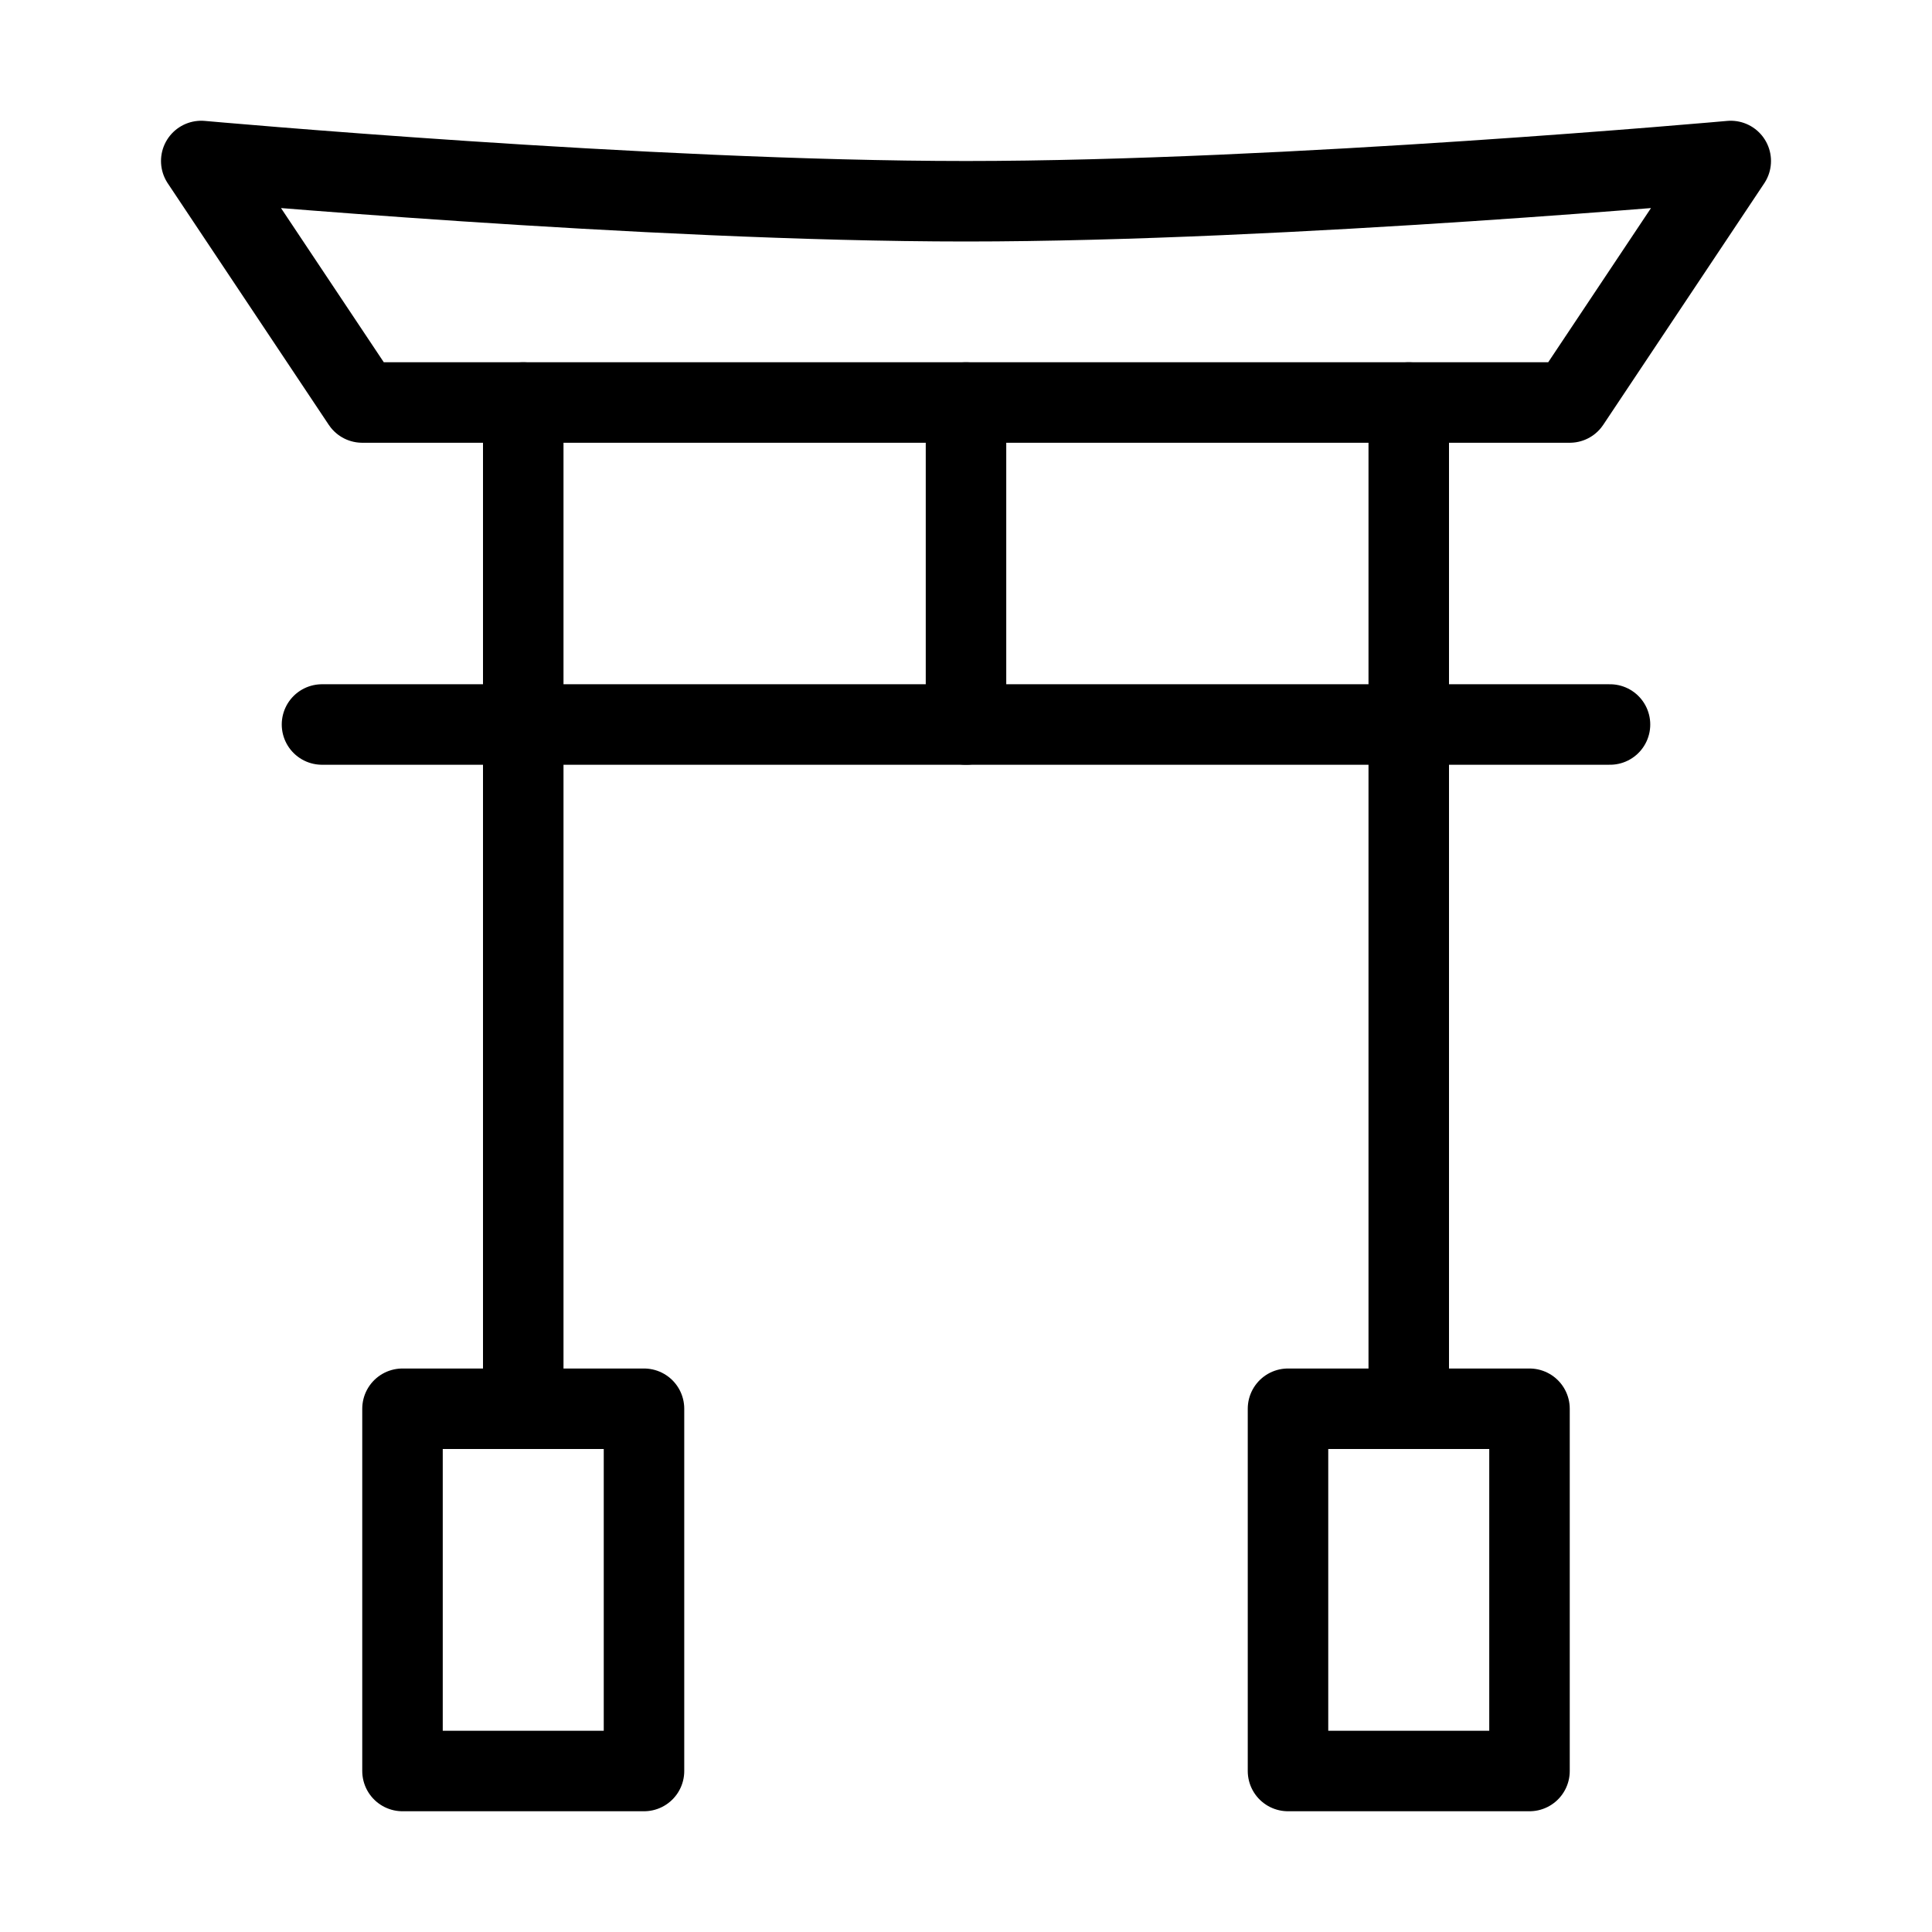
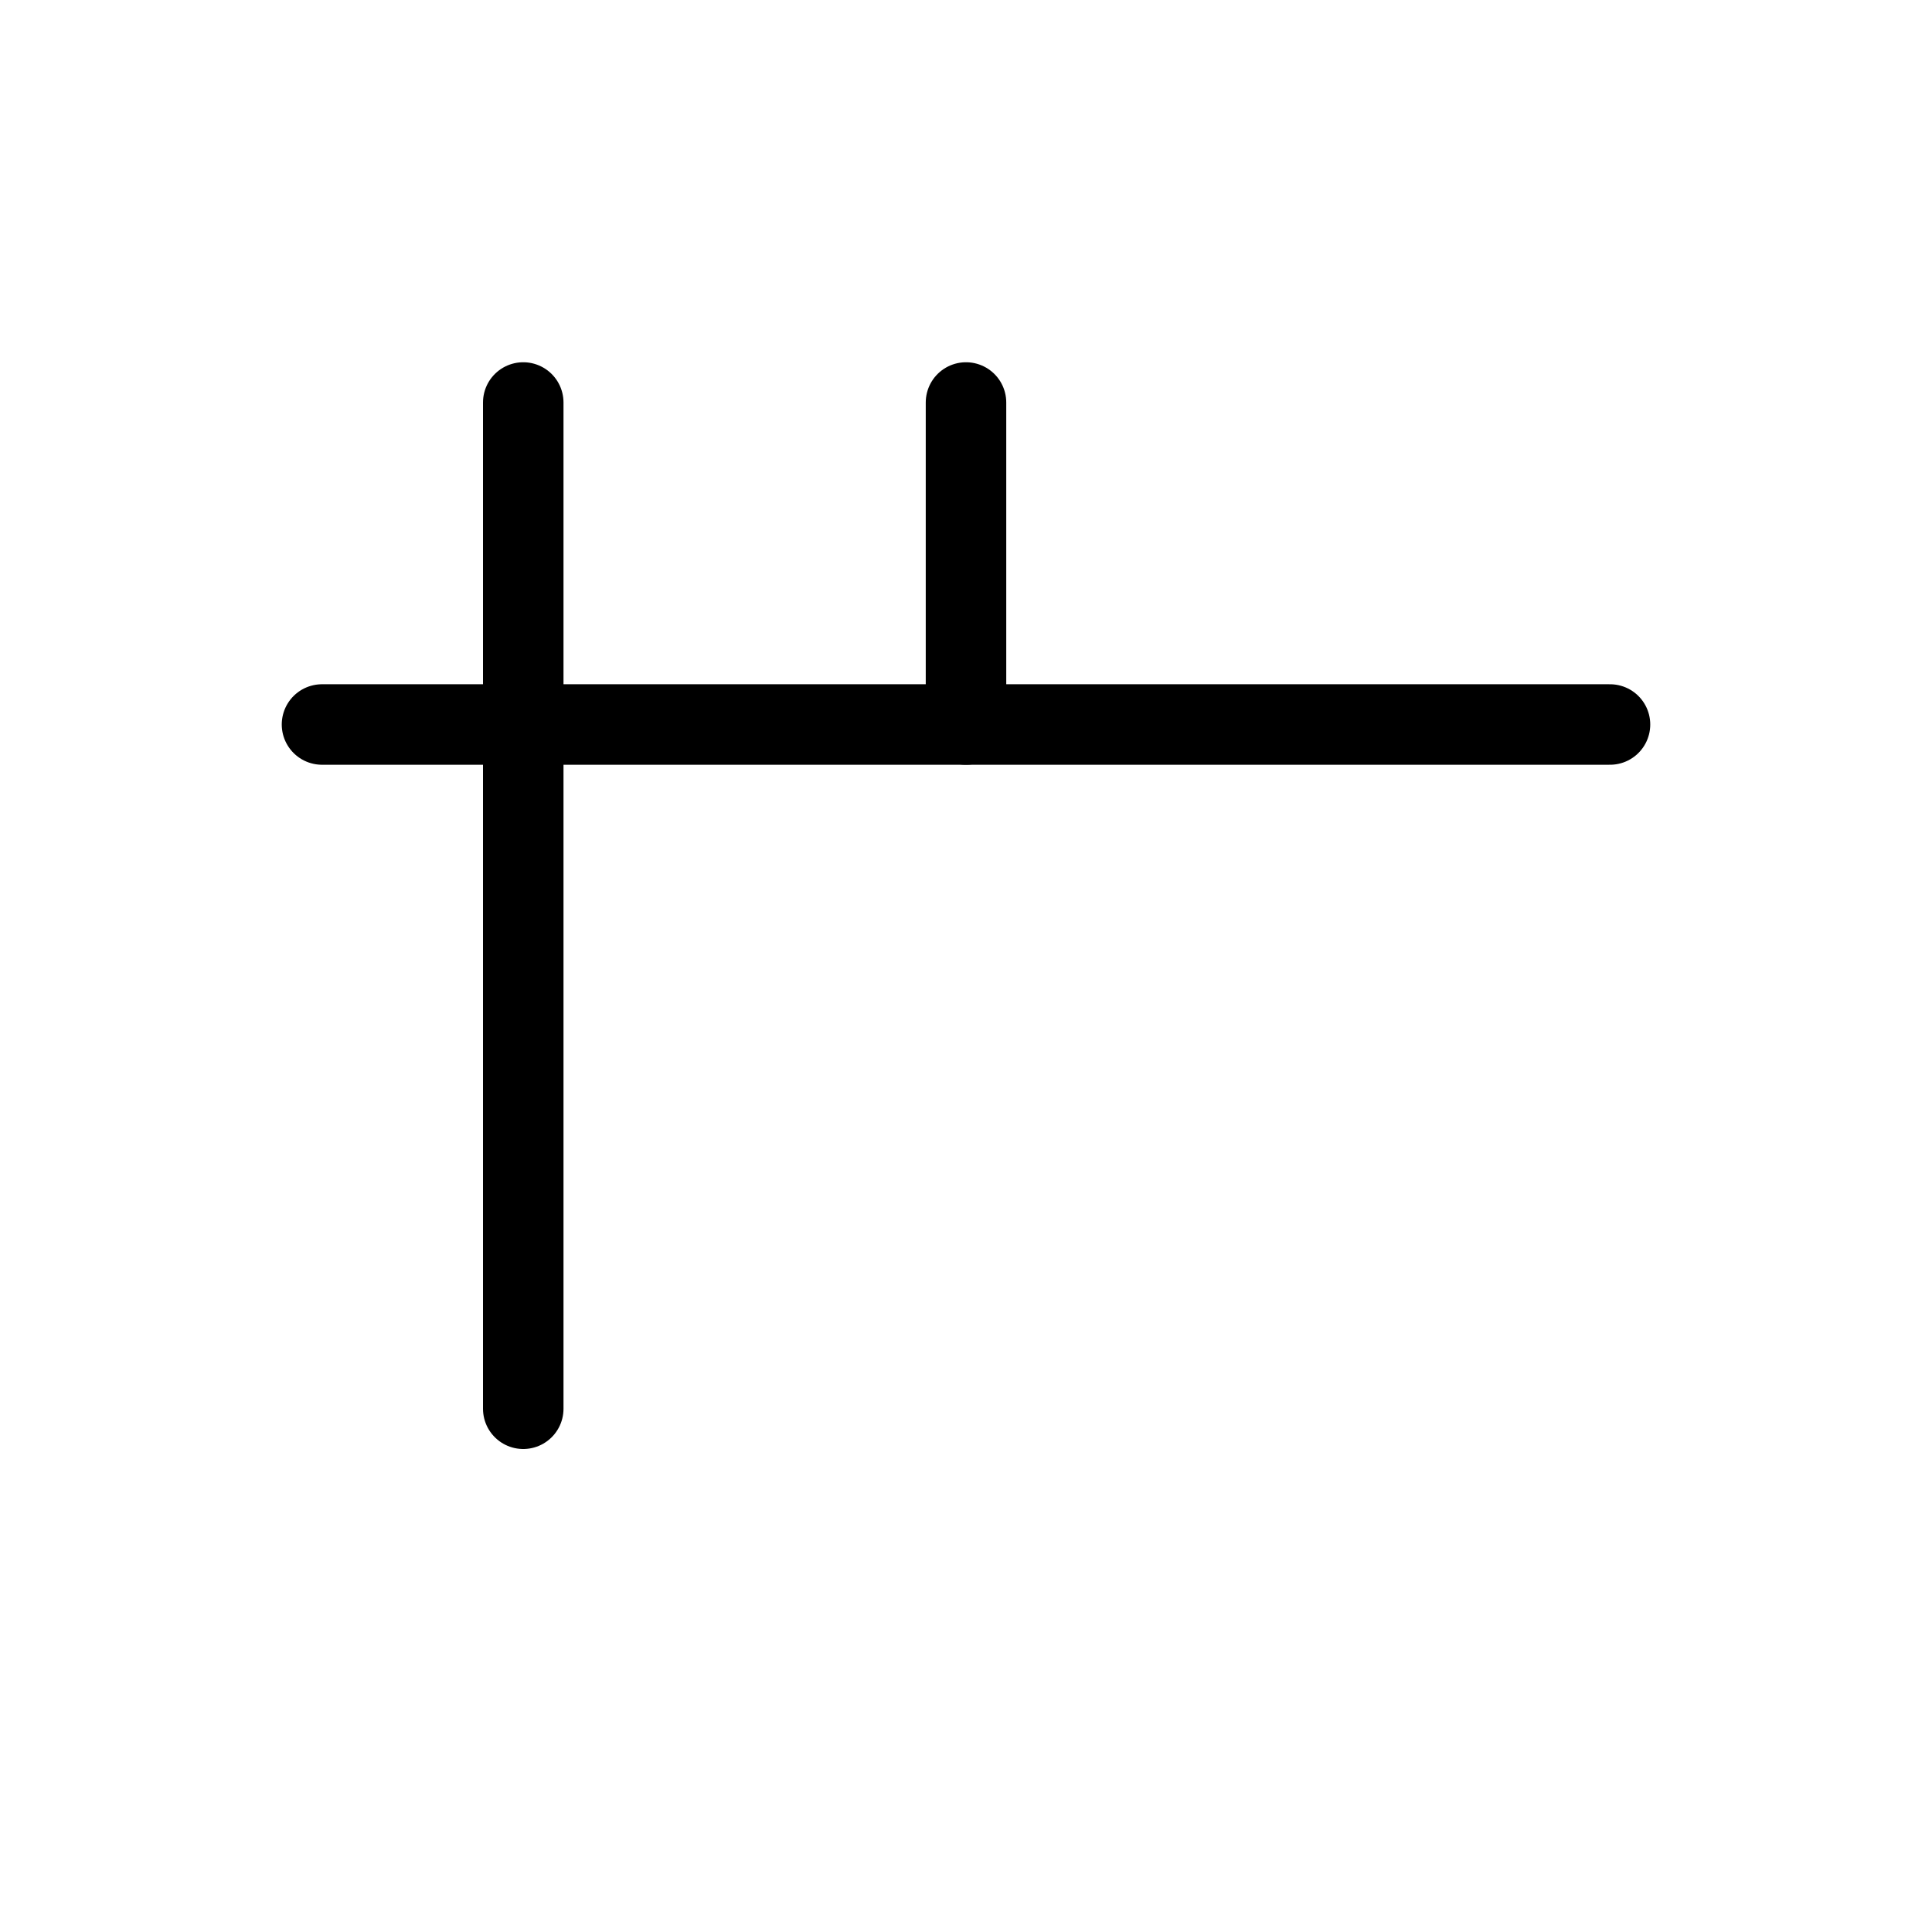
<svg xmlns="http://www.w3.org/2000/svg" viewBox="0 0 48 48" fill="none">
  <path d="M13 10V35" stroke="currentColor" stroke-width="2" stroke-linecap="round" stroke-linejoin="round" />
-   <path d="M35 10V35" stroke="currentColor" stroke-width="2" stroke-linecap="round" stroke-linejoin="round" />
  <path d="M8 18L40 18" stroke="currentColor" stroke-width="2" stroke-linecap="round" />
  <path d="M24 10V18" stroke="currentColor" stroke-width="2" stroke-linecap="round" stroke-linejoin="round" />
-   <path d="M39 10H9L5 4C5 4 16.071 5 24 5C31.929 5 43 4 43 4L39 10Z" fill="none" stroke="currentColor" stroke-width="2" stroke-linecap="round" stroke-linejoin="round" />
-   <rect x="10" y="35" width="6" height="9" fill="none" stroke="currentColor" stroke-width="2" stroke-linecap="round" stroke-linejoin="round" />
-   <rect x="32" y="35" width="6" height="9" fill="none" stroke="currentColor" stroke-width="2" stroke-linecap="round" stroke-linejoin="round" />
</svg>